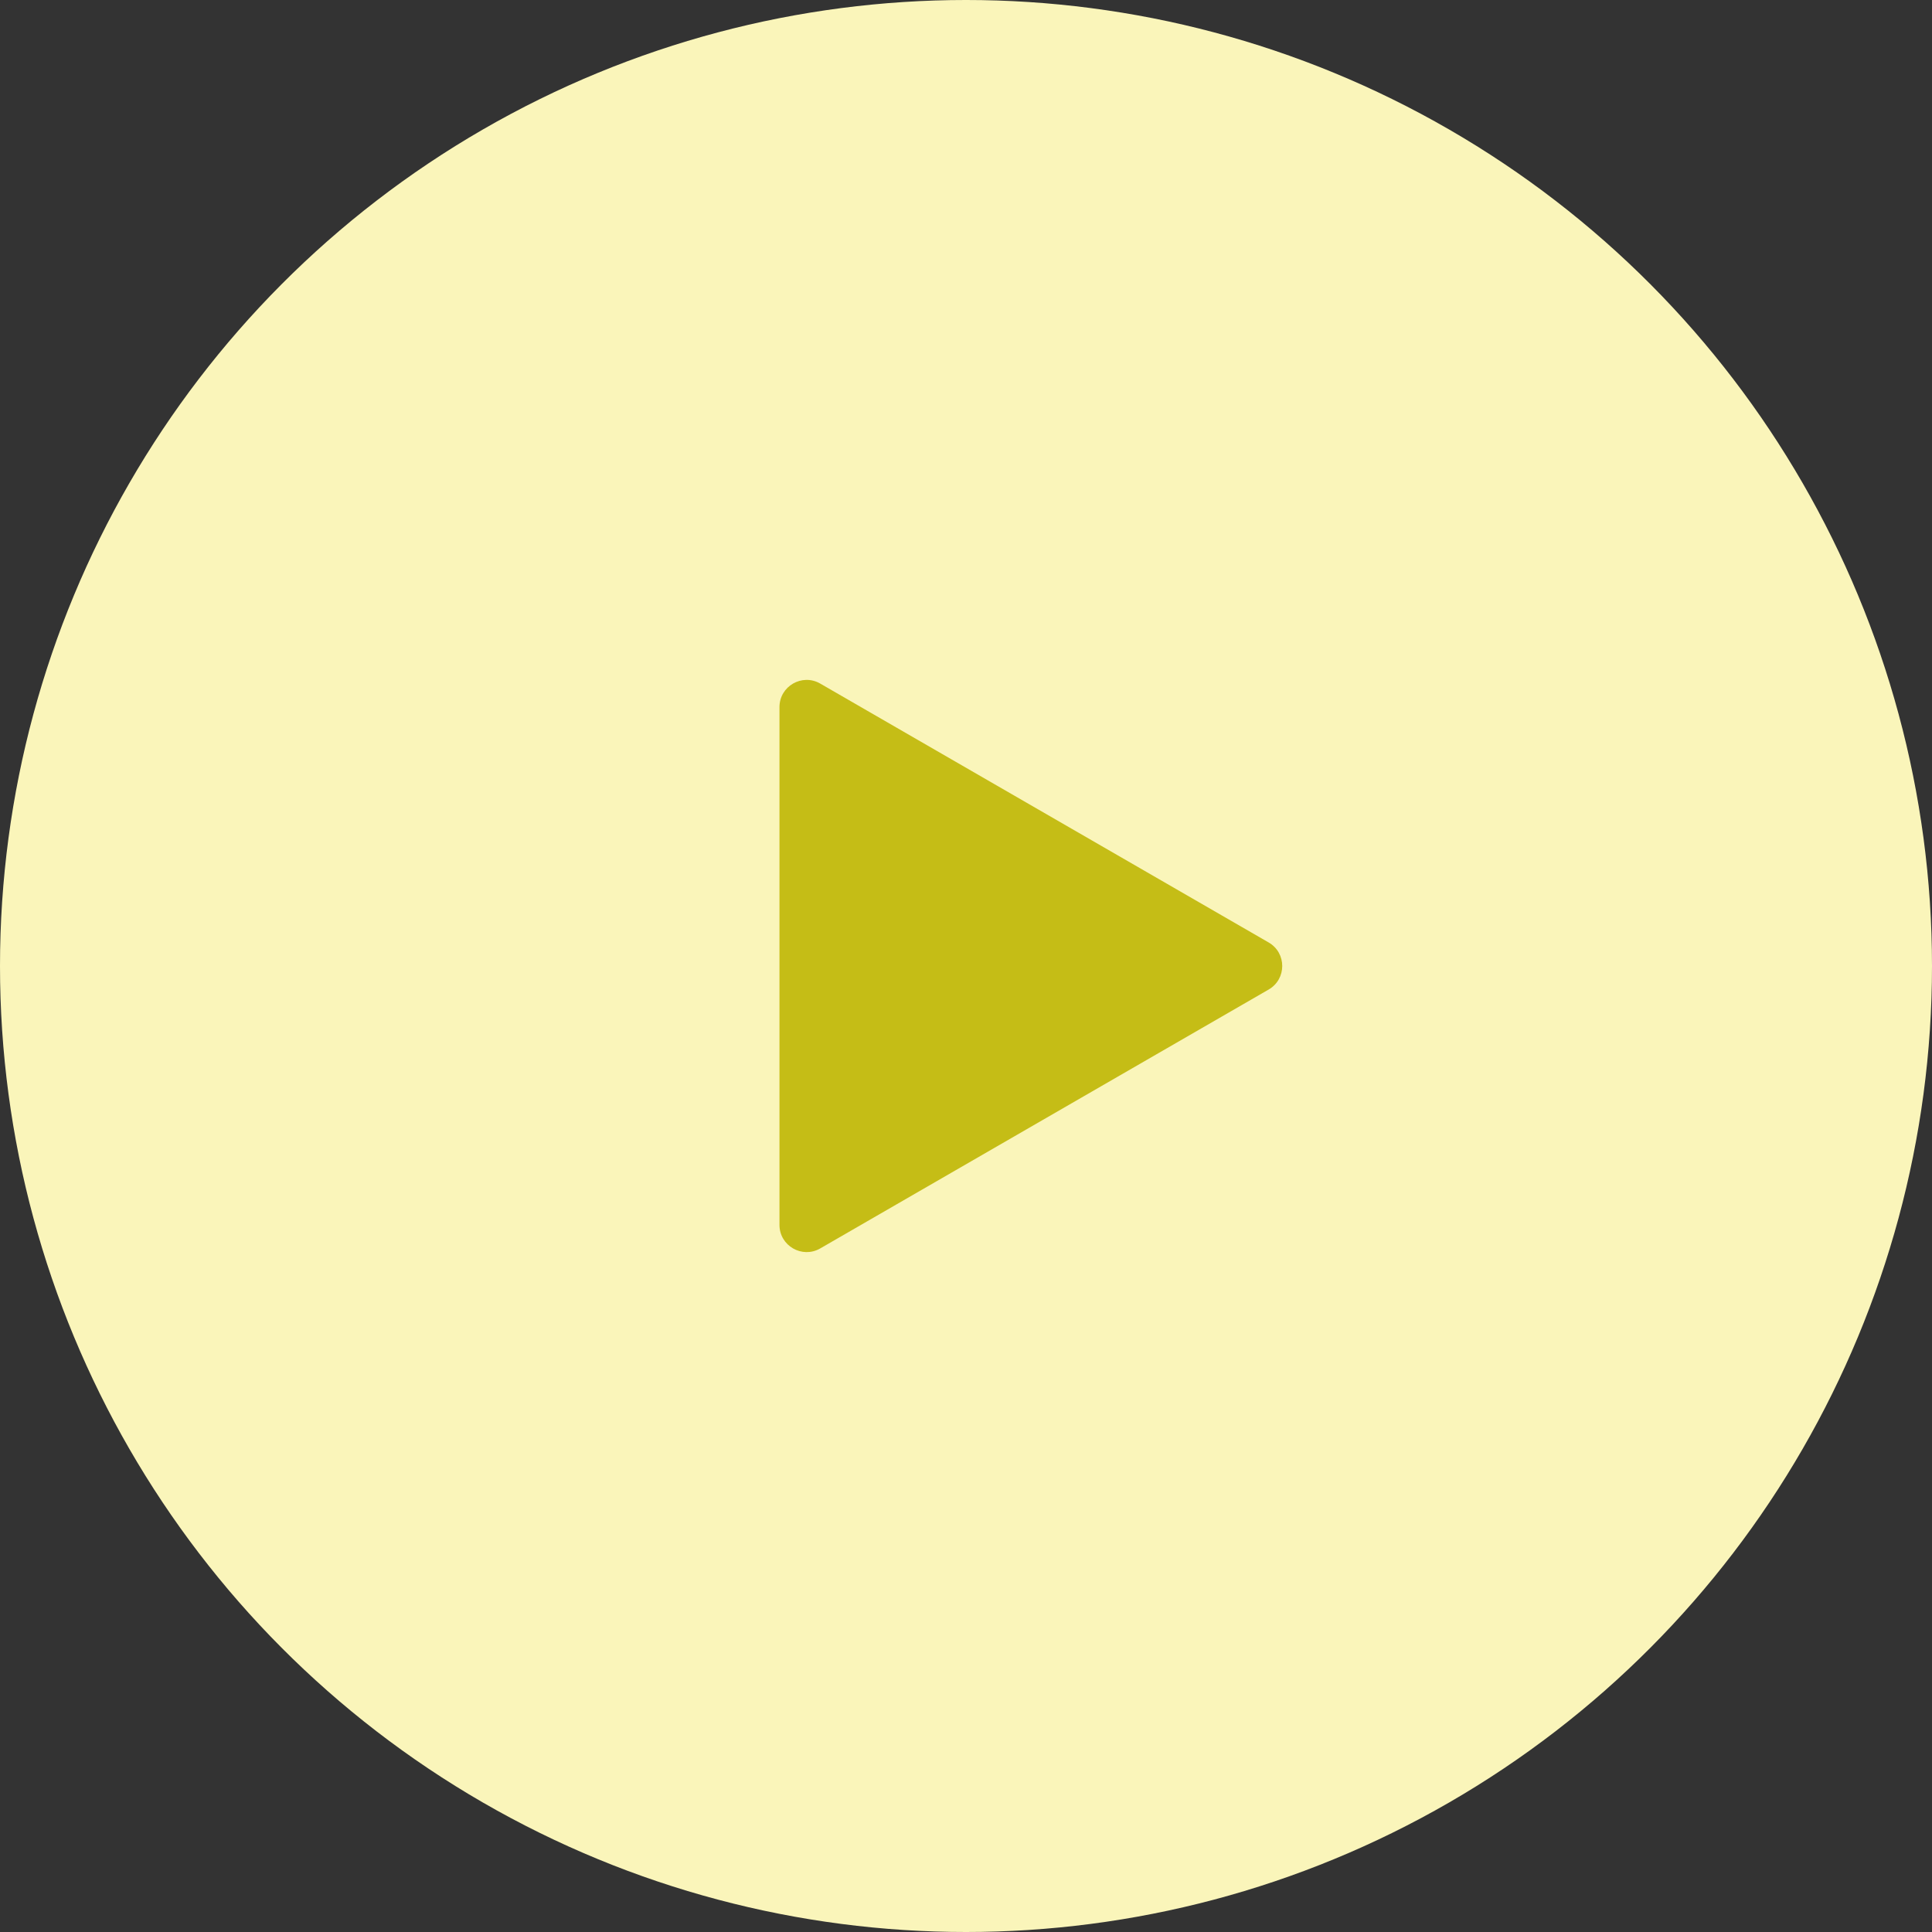
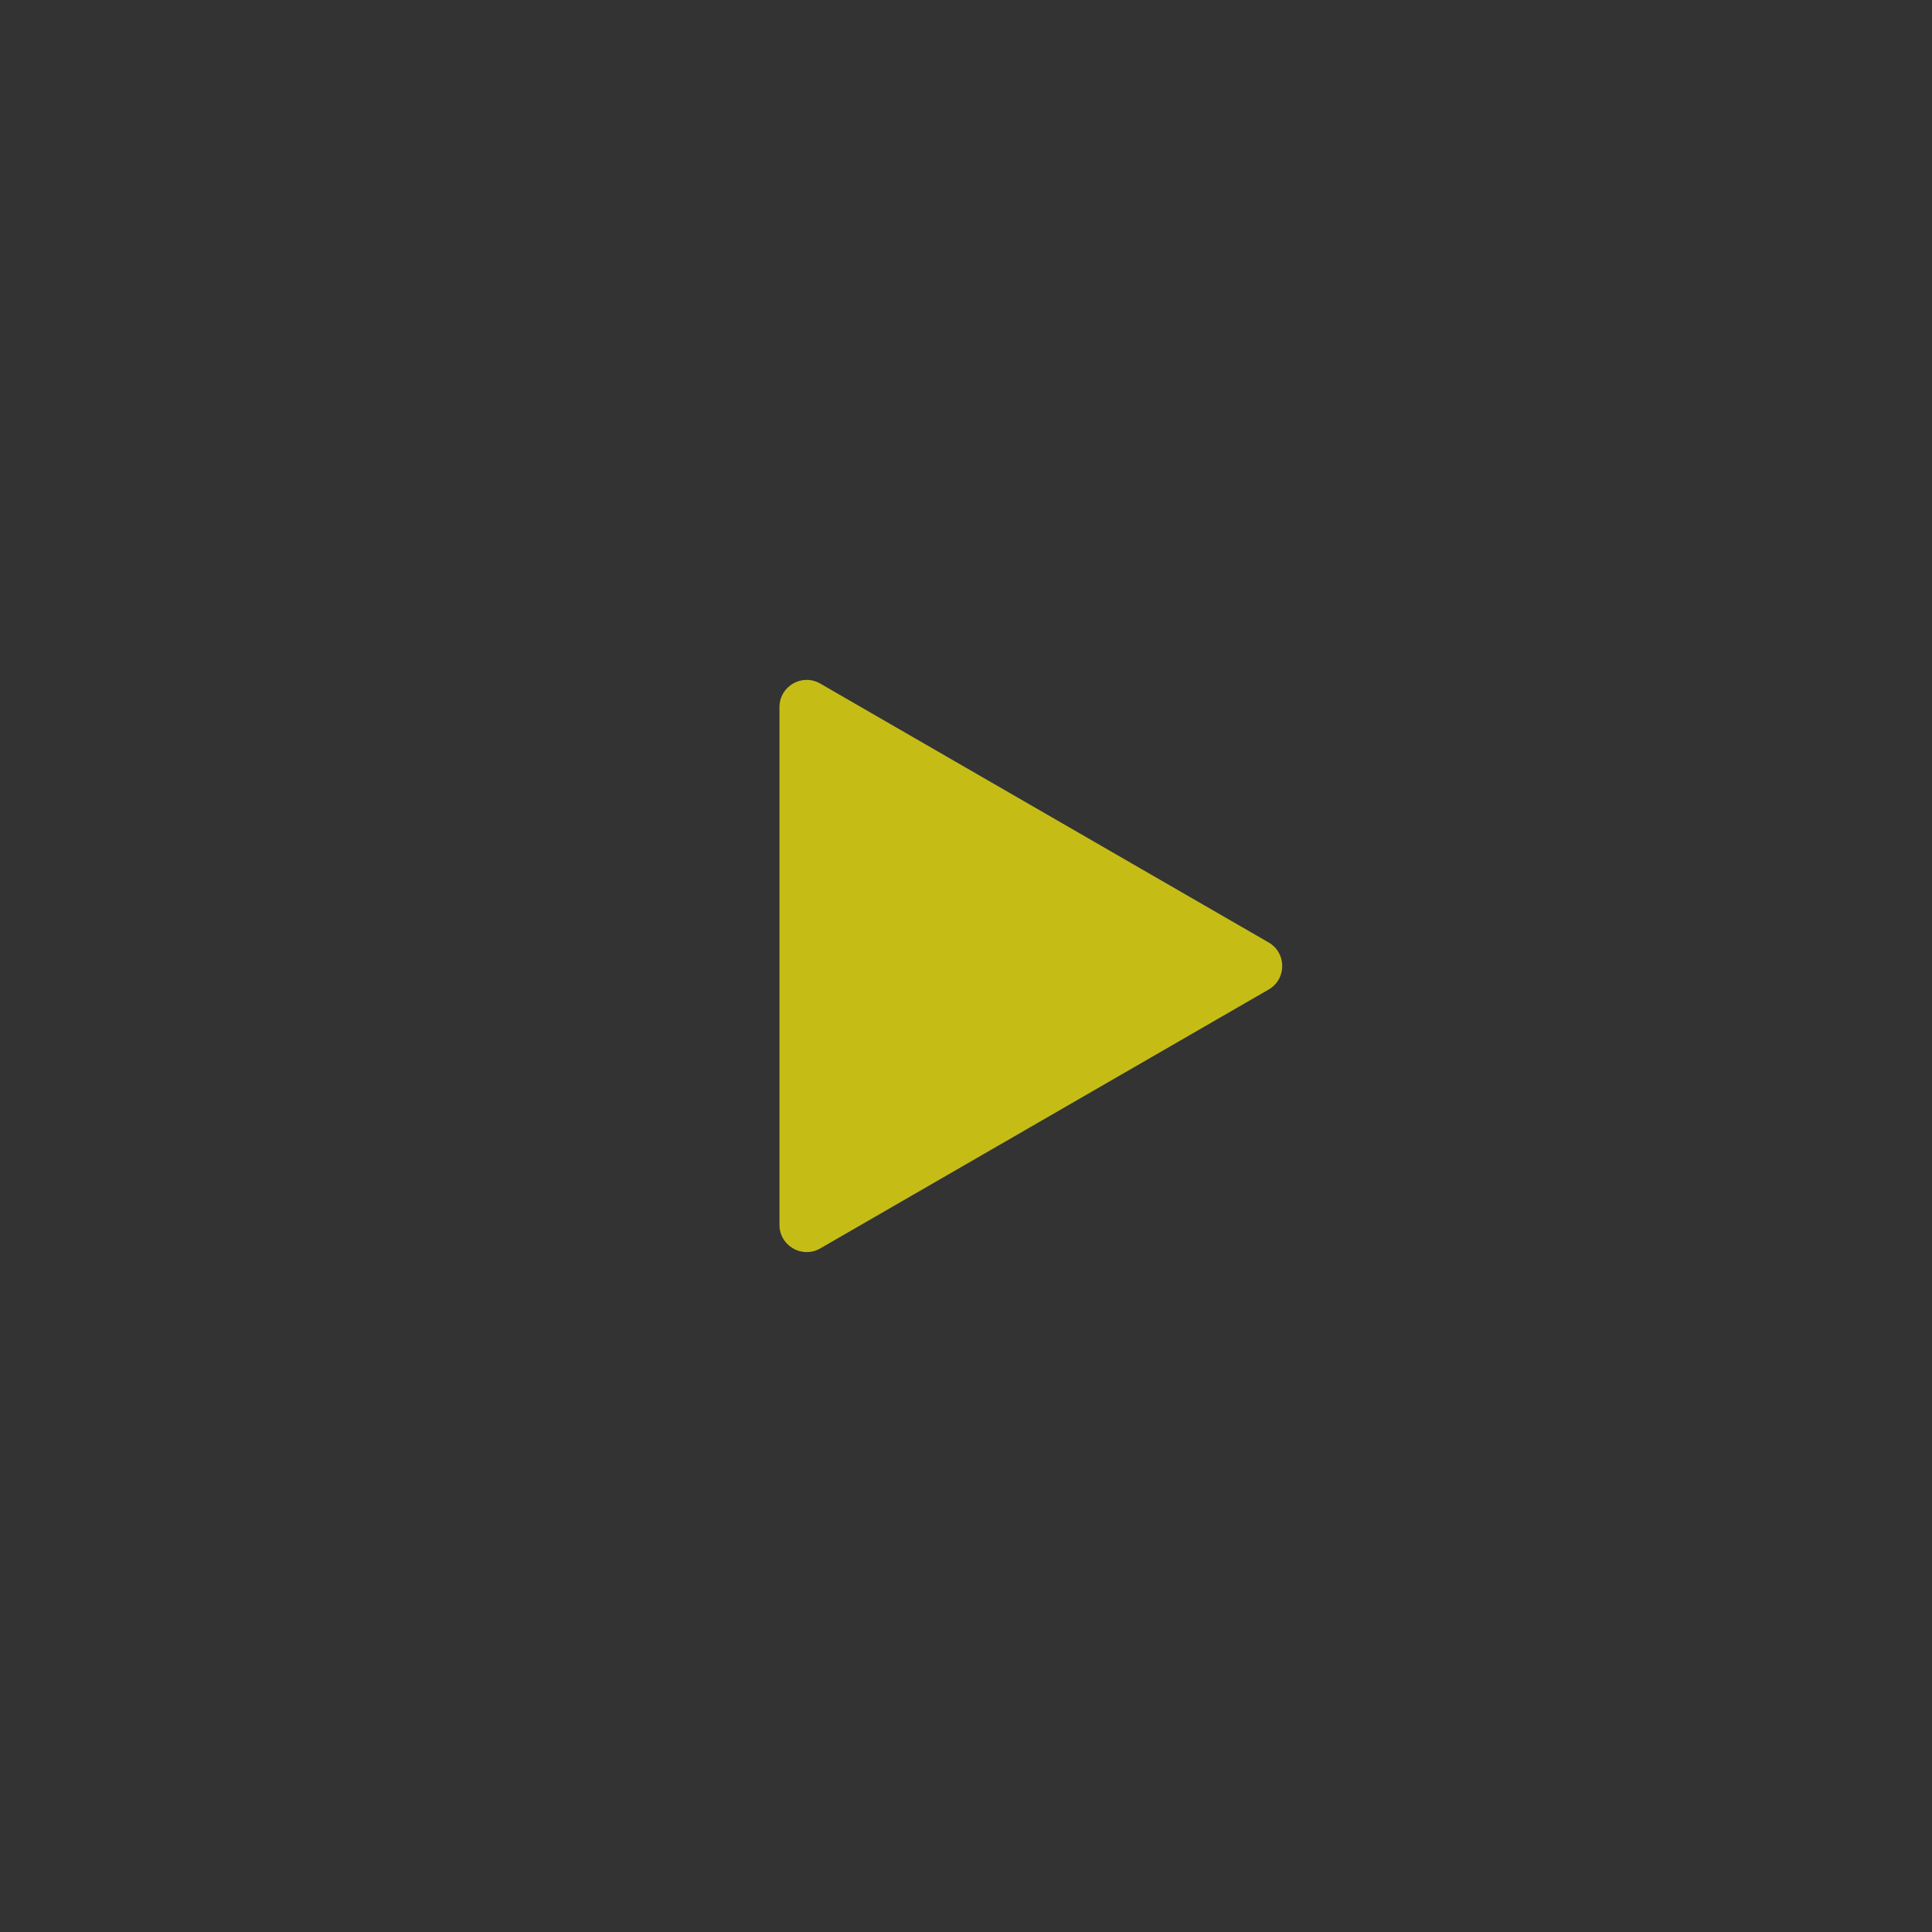
<svg xmlns="http://www.w3.org/2000/svg" width="782" height="782" viewBox="0 0 782 782" fill="none">
  <rect x="0" y="0" width="782" height="782" fill="#333333" stroke="none" />
-   <circle cx="391" cy="391" r="391" fill="#FAF5BA" />
  <path d="M513.5 381.474C520.833 385.708 520.833 396.292 513.5 400.526L332 505.315C324.667 509.549 315.5 504.257 315.5 495.789V286.211C315.5 277.743 324.667 272.451 332 276.685L513.5 381.474Z" fill="#C5BD16" />
</svg>